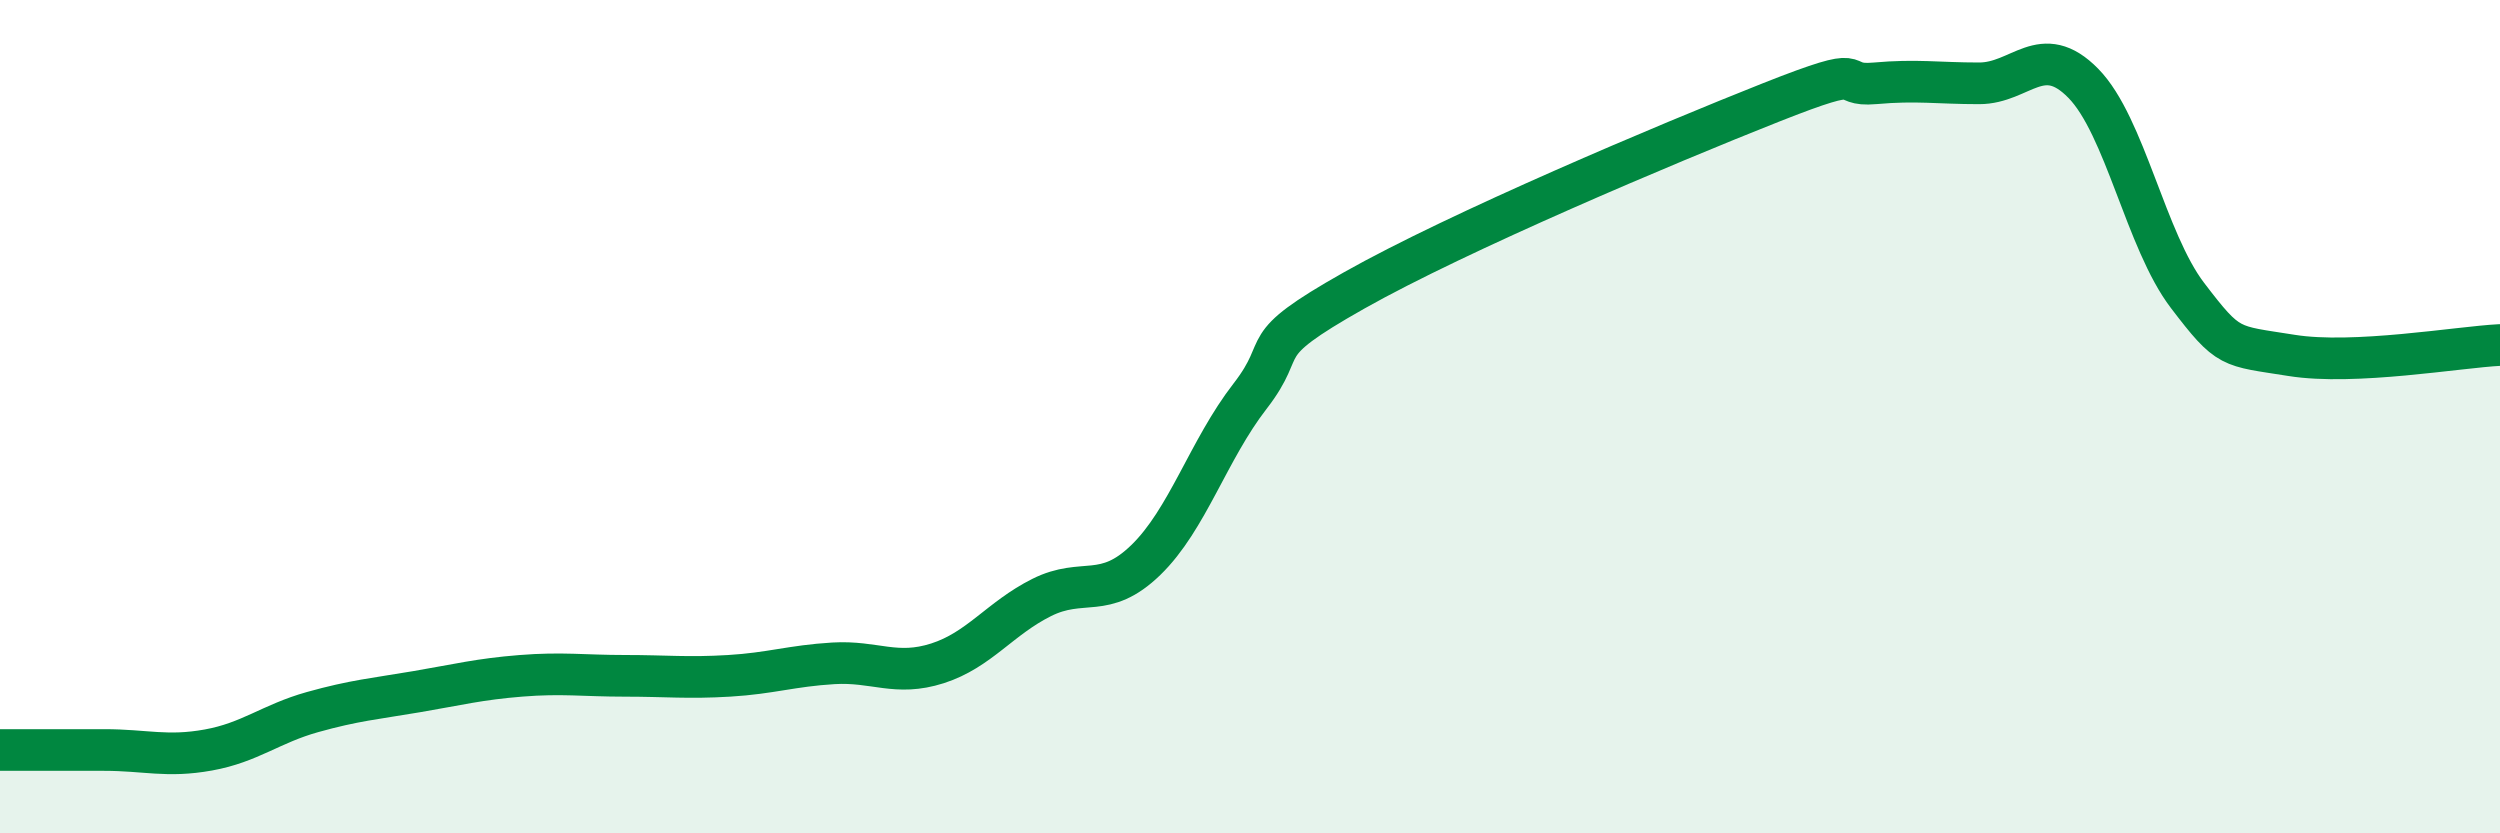
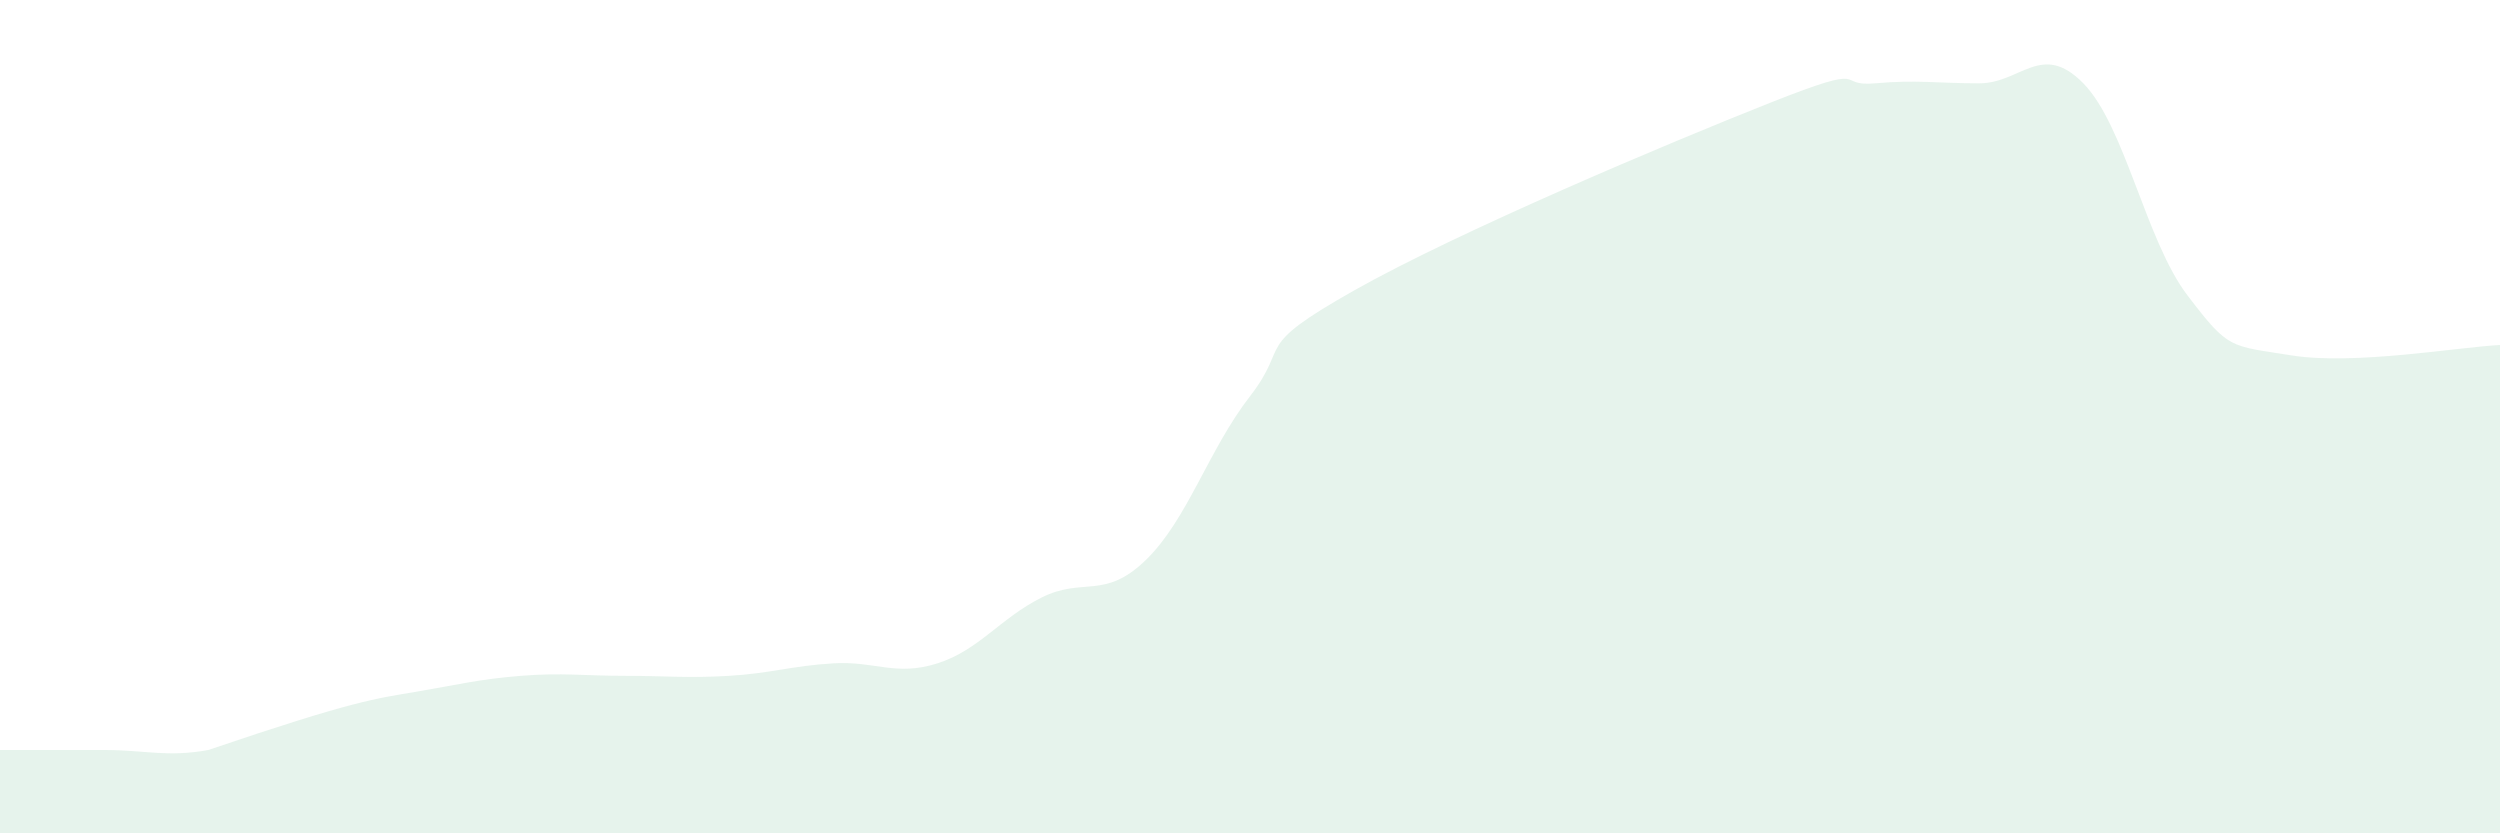
<svg xmlns="http://www.w3.org/2000/svg" width="60" height="20" viewBox="0 0 60 20">
-   <path d="M 0,18 C 0.5,18 1.5,18 2.5,18 C 3.5,18 4,18.18 5,18 C 6,17.82 6.5,17.37 7.5,17.09 C 8.5,16.81 9,16.77 10,16.6 C 11,16.43 11.5,16.3 12.5,16.22 C 13.5,16.14 14,16.22 15,16.22 C 16,16.22 16.5,16.28 17.5,16.22 C 18.5,16.16 19,15.98 20,15.92 C 21,15.86 21.5,16.24 22.5,15.92 C 23.5,15.6 24,14.84 25,14.34 C 26,13.84 26.5,14.41 27.5,13.44 C 28.5,12.47 29,10.8 30,9.51 C 31,8.22 30,8.38 32.5,6.97 C 35,5.56 40,3.45 42.5,2.46 C 45,1.47 44,2.09 45,2 C 46,1.91 46.5,2 47.5,2 C 48.5,2 49,0.98 50,2 C 51,3.02 51.5,5.78 52.5,7.09 C 53.5,8.4 53.5,8.29 55,8.53 C 56.5,8.77 59,8.33 60,8.28L60 20L0 20Z" fill="#008740" opacity="0.1" stroke-linecap="round" stroke-linejoin="round" />
-   <path d="M 0,18 C 0.5,18 1.5,18 2.5,18 C 3.5,18 4,18.18 5,18 C 6,17.82 6.5,17.37 7.5,17.09 C 8.5,16.81 9,16.77 10,16.6 C 11,16.43 11.5,16.3 12.5,16.22 C 13.5,16.14 14,16.22 15,16.22 C 16,16.22 16.5,16.28 17.5,16.22 C 18.5,16.16 19,15.98 20,15.92 C 21,15.86 21.5,16.24 22.5,15.92 C 23.5,15.6 24,14.84 25,14.34 C 26,13.84 26.5,14.41 27.5,13.44 C 28.5,12.47 29,10.8 30,9.51 C 31,8.22 30,8.38 32.5,6.97 C 35,5.56 40,3.45 42.5,2.46 C 45,1.47 44,2.09 45,2 C 46,1.91 46.5,2 47.5,2 C 48.5,2 49,0.98 50,2 C 51,3.02 51.5,5.78 52.5,7.09 C 53.5,8.4 53.5,8.29 55,8.53 C 56.5,8.77 59,8.33 60,8.28" stroke="#008740" stroke-width="1" fill="none" stroke-linecap="round" stroke-linejoin="round" />
+   <path d="M 0,18 C 0.5,18 1.5,18 2.5,18 C 3.5,18 4,18.18 5,18 C 8.5,16.81 9,16.77 10,16.6 C 11,16.43 11.5,16.3 12.5,16.22 C 13.5,16.14 14,16.22 15,16.22 C 16,16.22 16.5,16.28 17.5,16.22 C 18.5,16.16 19,15.98 20,15.92 C 21,15.86 21.5,16.24 22.5,15.92 C 23.5,15.6 24,14.84 25,14.34 C 26,13.84 26.5,14.41 27.5,13.44 C 28.5,12.47 29,10.8 30,9.51 C 31,8.22 30,8.38 32.5,6.97 C 35,5.56 40,3.45 42.5,2.46 C 45,1.47 44,2.09 45,2 C 46,1.91 46.5,2 47.5,2 C 48.5,2 49,0.98 50,2 C 51,3.02 51.5,5.78 52.5,7.09 C 53.5,8.4 53.5,8.29 55,8.53 C 56.5,8.77 59,8.33 60,8.28L60 20L0 20Z" fill="#008740" opacity="0.1" stroke-linecap="round" stroke-linejoin="round" />
</svg>